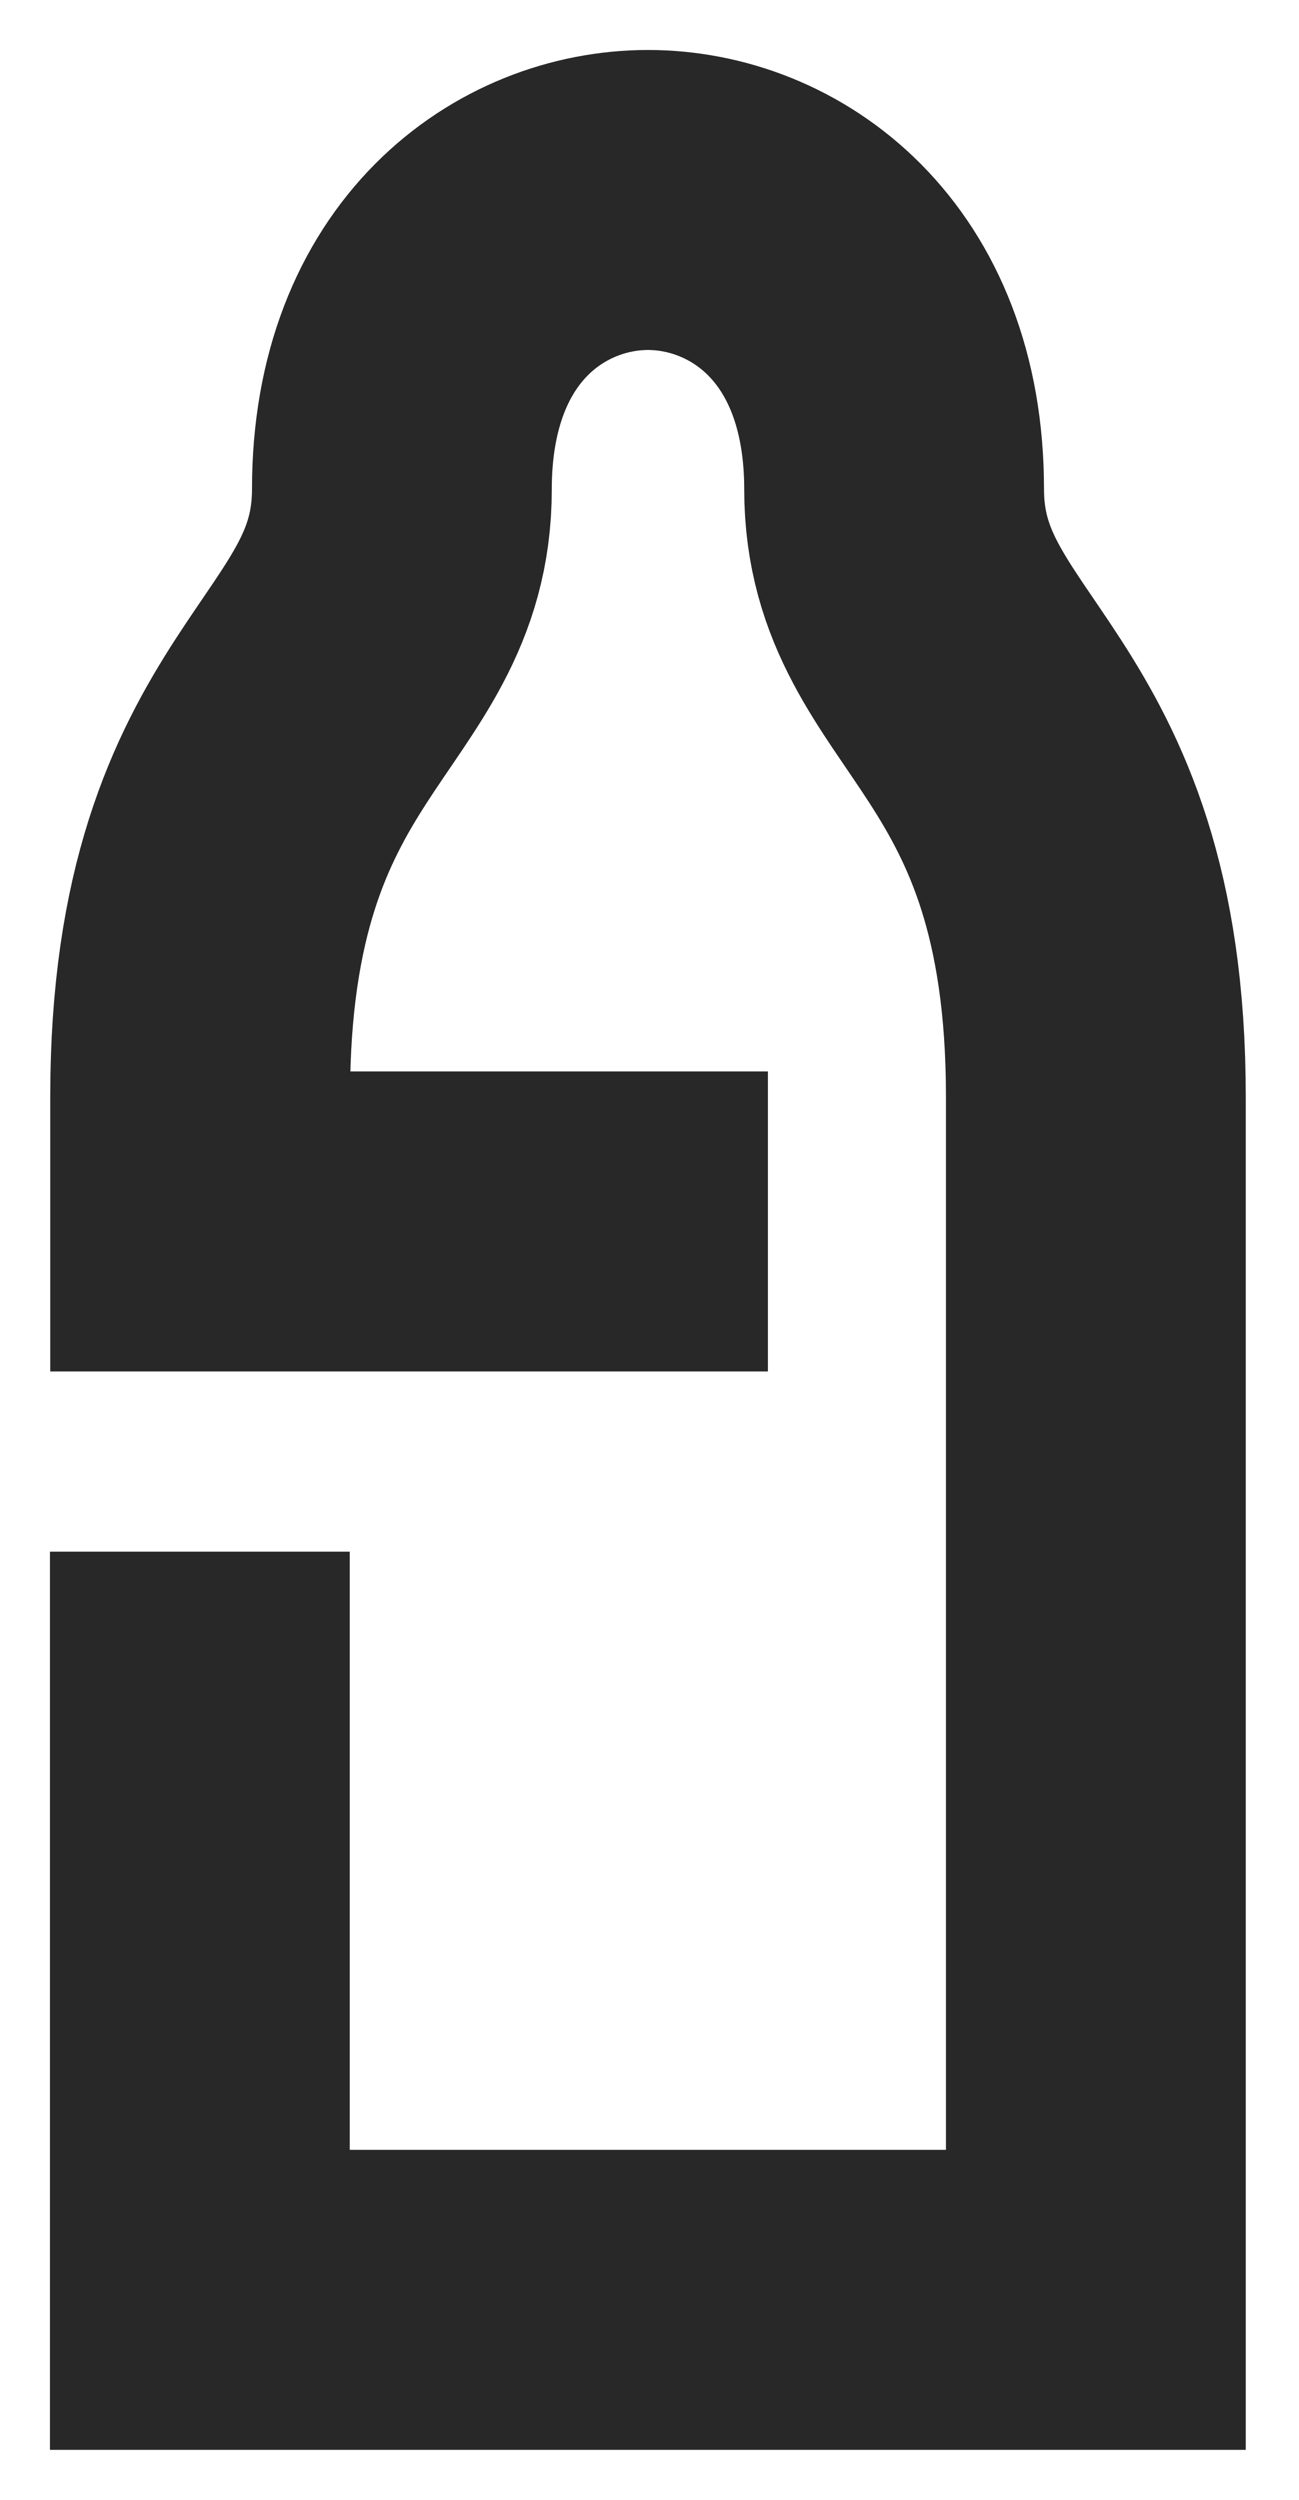
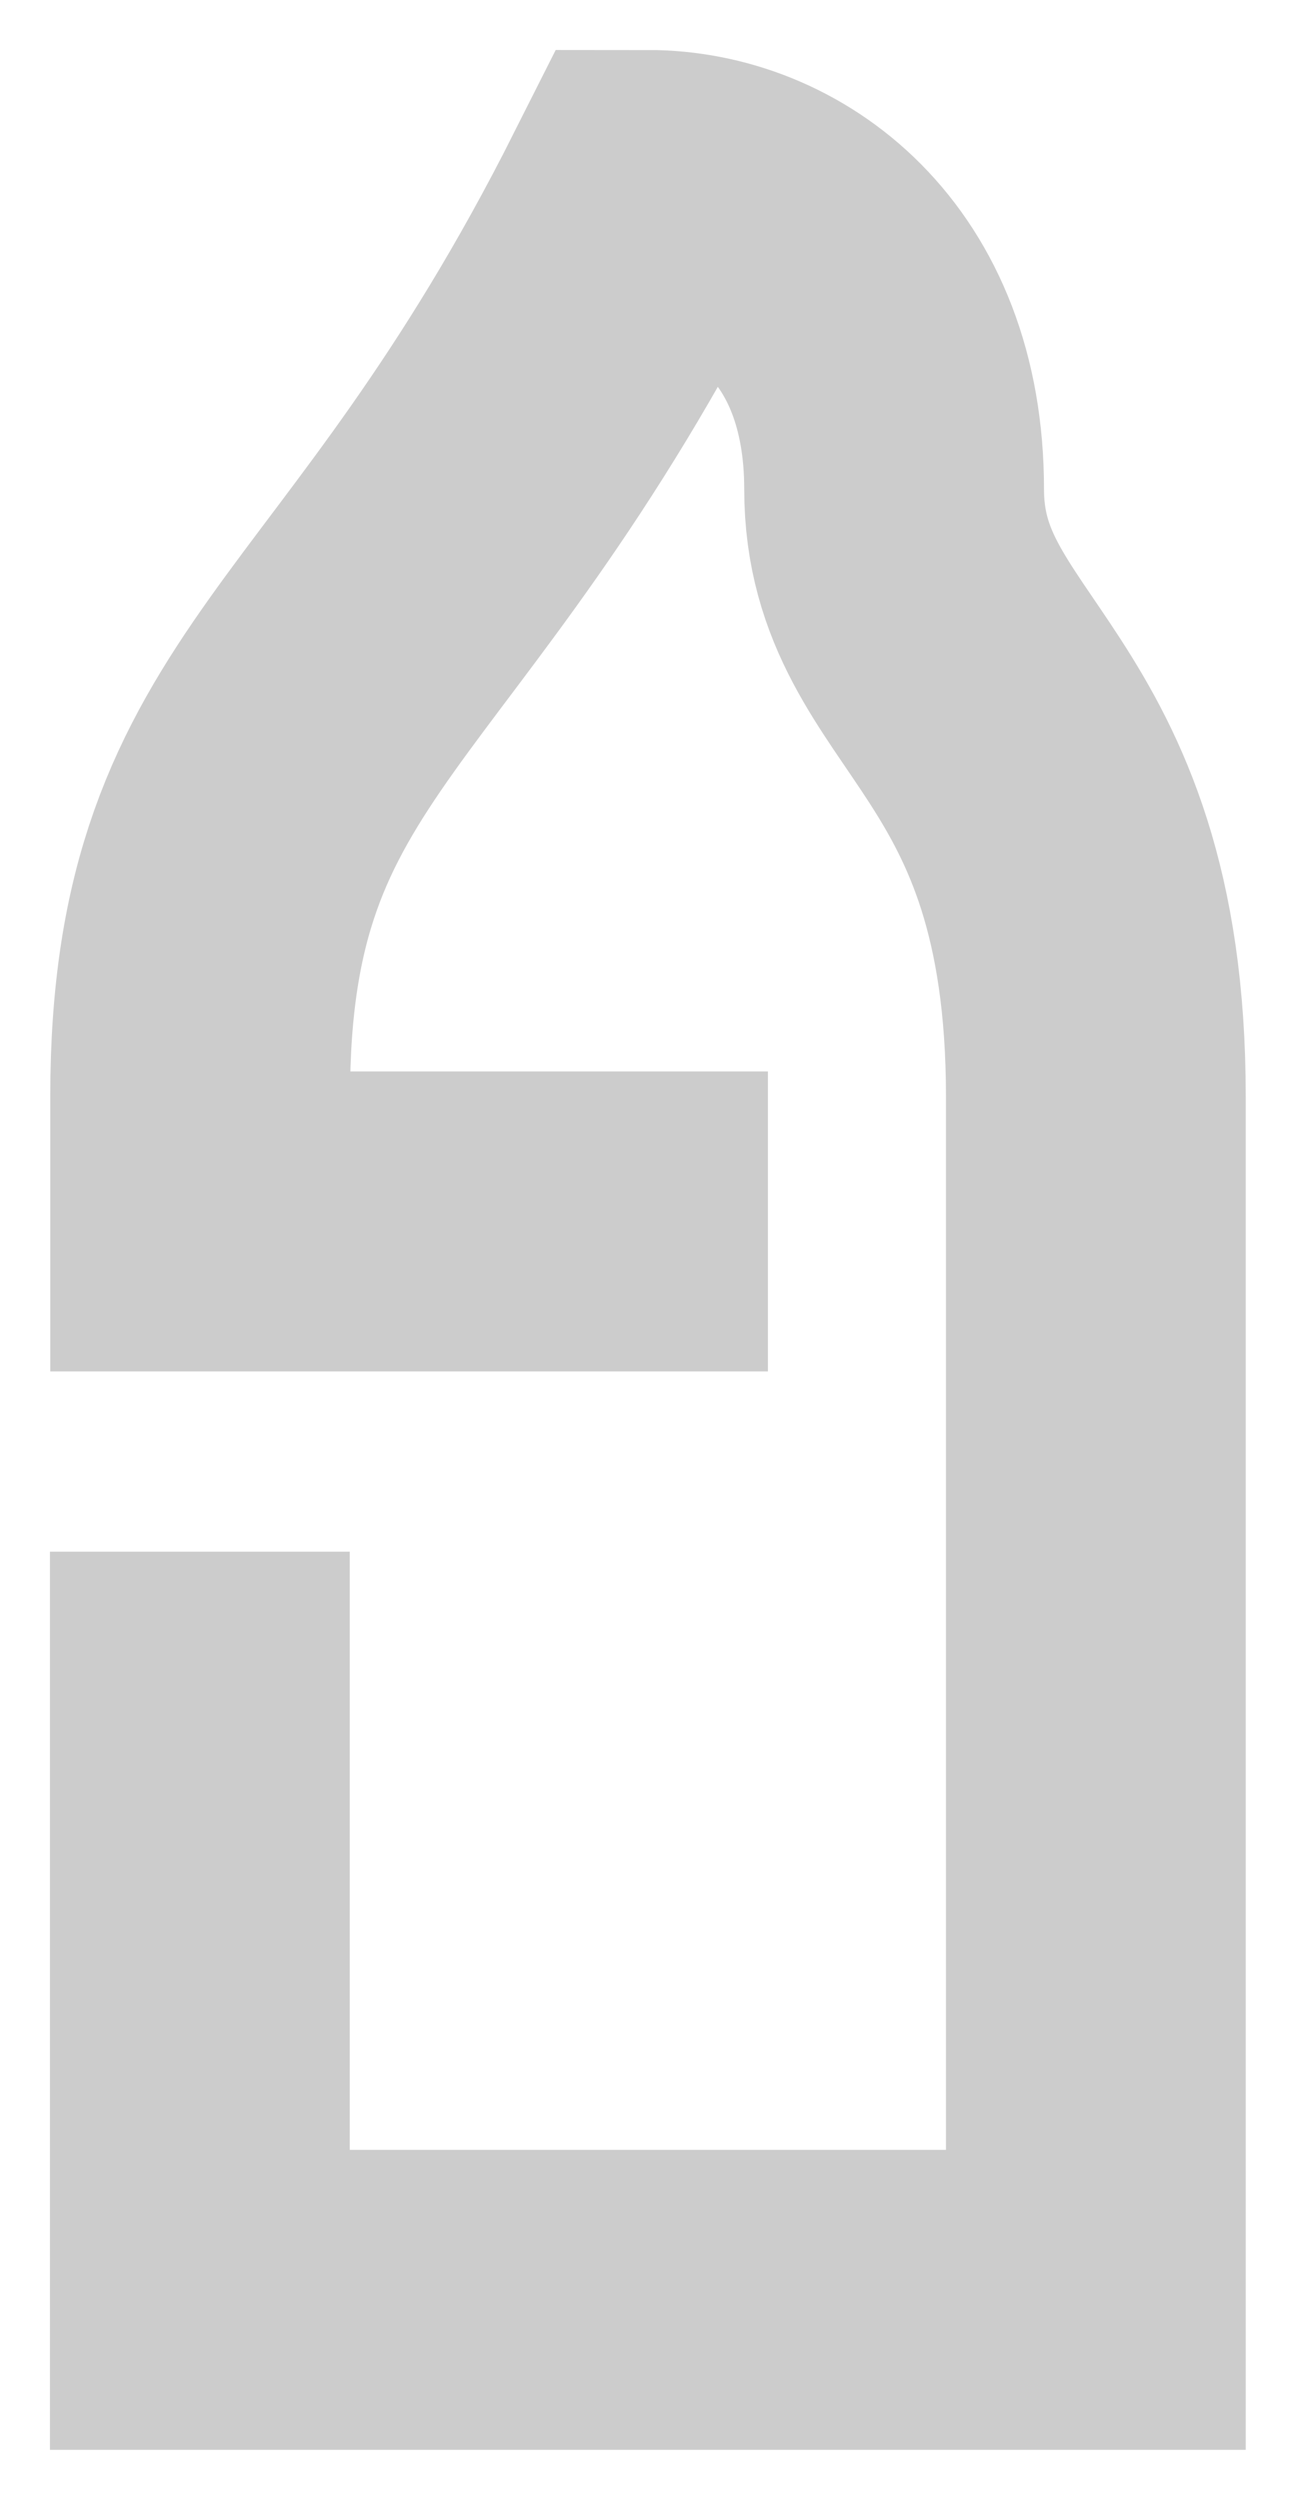
<svg xmlns="http://www.w3.org/2000/svg" width="13" height="25" viewBox="0 0 13 25" fill="none">
-   <path d="M2 15.518V23H10.967V10.967C10.967 7.058 8.948 6.884 8.948 4.892C8.948 2.9 7.649 2 6.485 2C5.321 2 4.022 2.897 4.022 4.892C4.022 6.887 2.003 7.058 2.003 10.967V12.215H7.685" stroke="#323232" stroke-width="3" stroke-miterlimit="10" />
-   <path d="M2 15.518V23H10.967V10.967C10.967 7.058 8.948 6.884 8.948 4.892C8.948 2.9 7.649 2 6.485 2C5.321 2 4.022 2.897 4.022 4.892C4.022 6.887 2.003 7.058 2.003 10.967V12.215H7.685" stroke="black" stroke-opacity="0.2" stroke-width="3" stroke-miterlimit="10" />
+   <path d="M2 15.518V23H10.967V10.967C10.967 7.058 8.948 6.884 8.948 4.892C8.948 2.9 7.649 2 6.485 2C4.022 6.887 2.003 7.058 2.003 10.967V12.215H7.685" stroke="black" stroke-opacity="0.2" stroke-width="3" stroke-miterlimit="10" />
</svg>